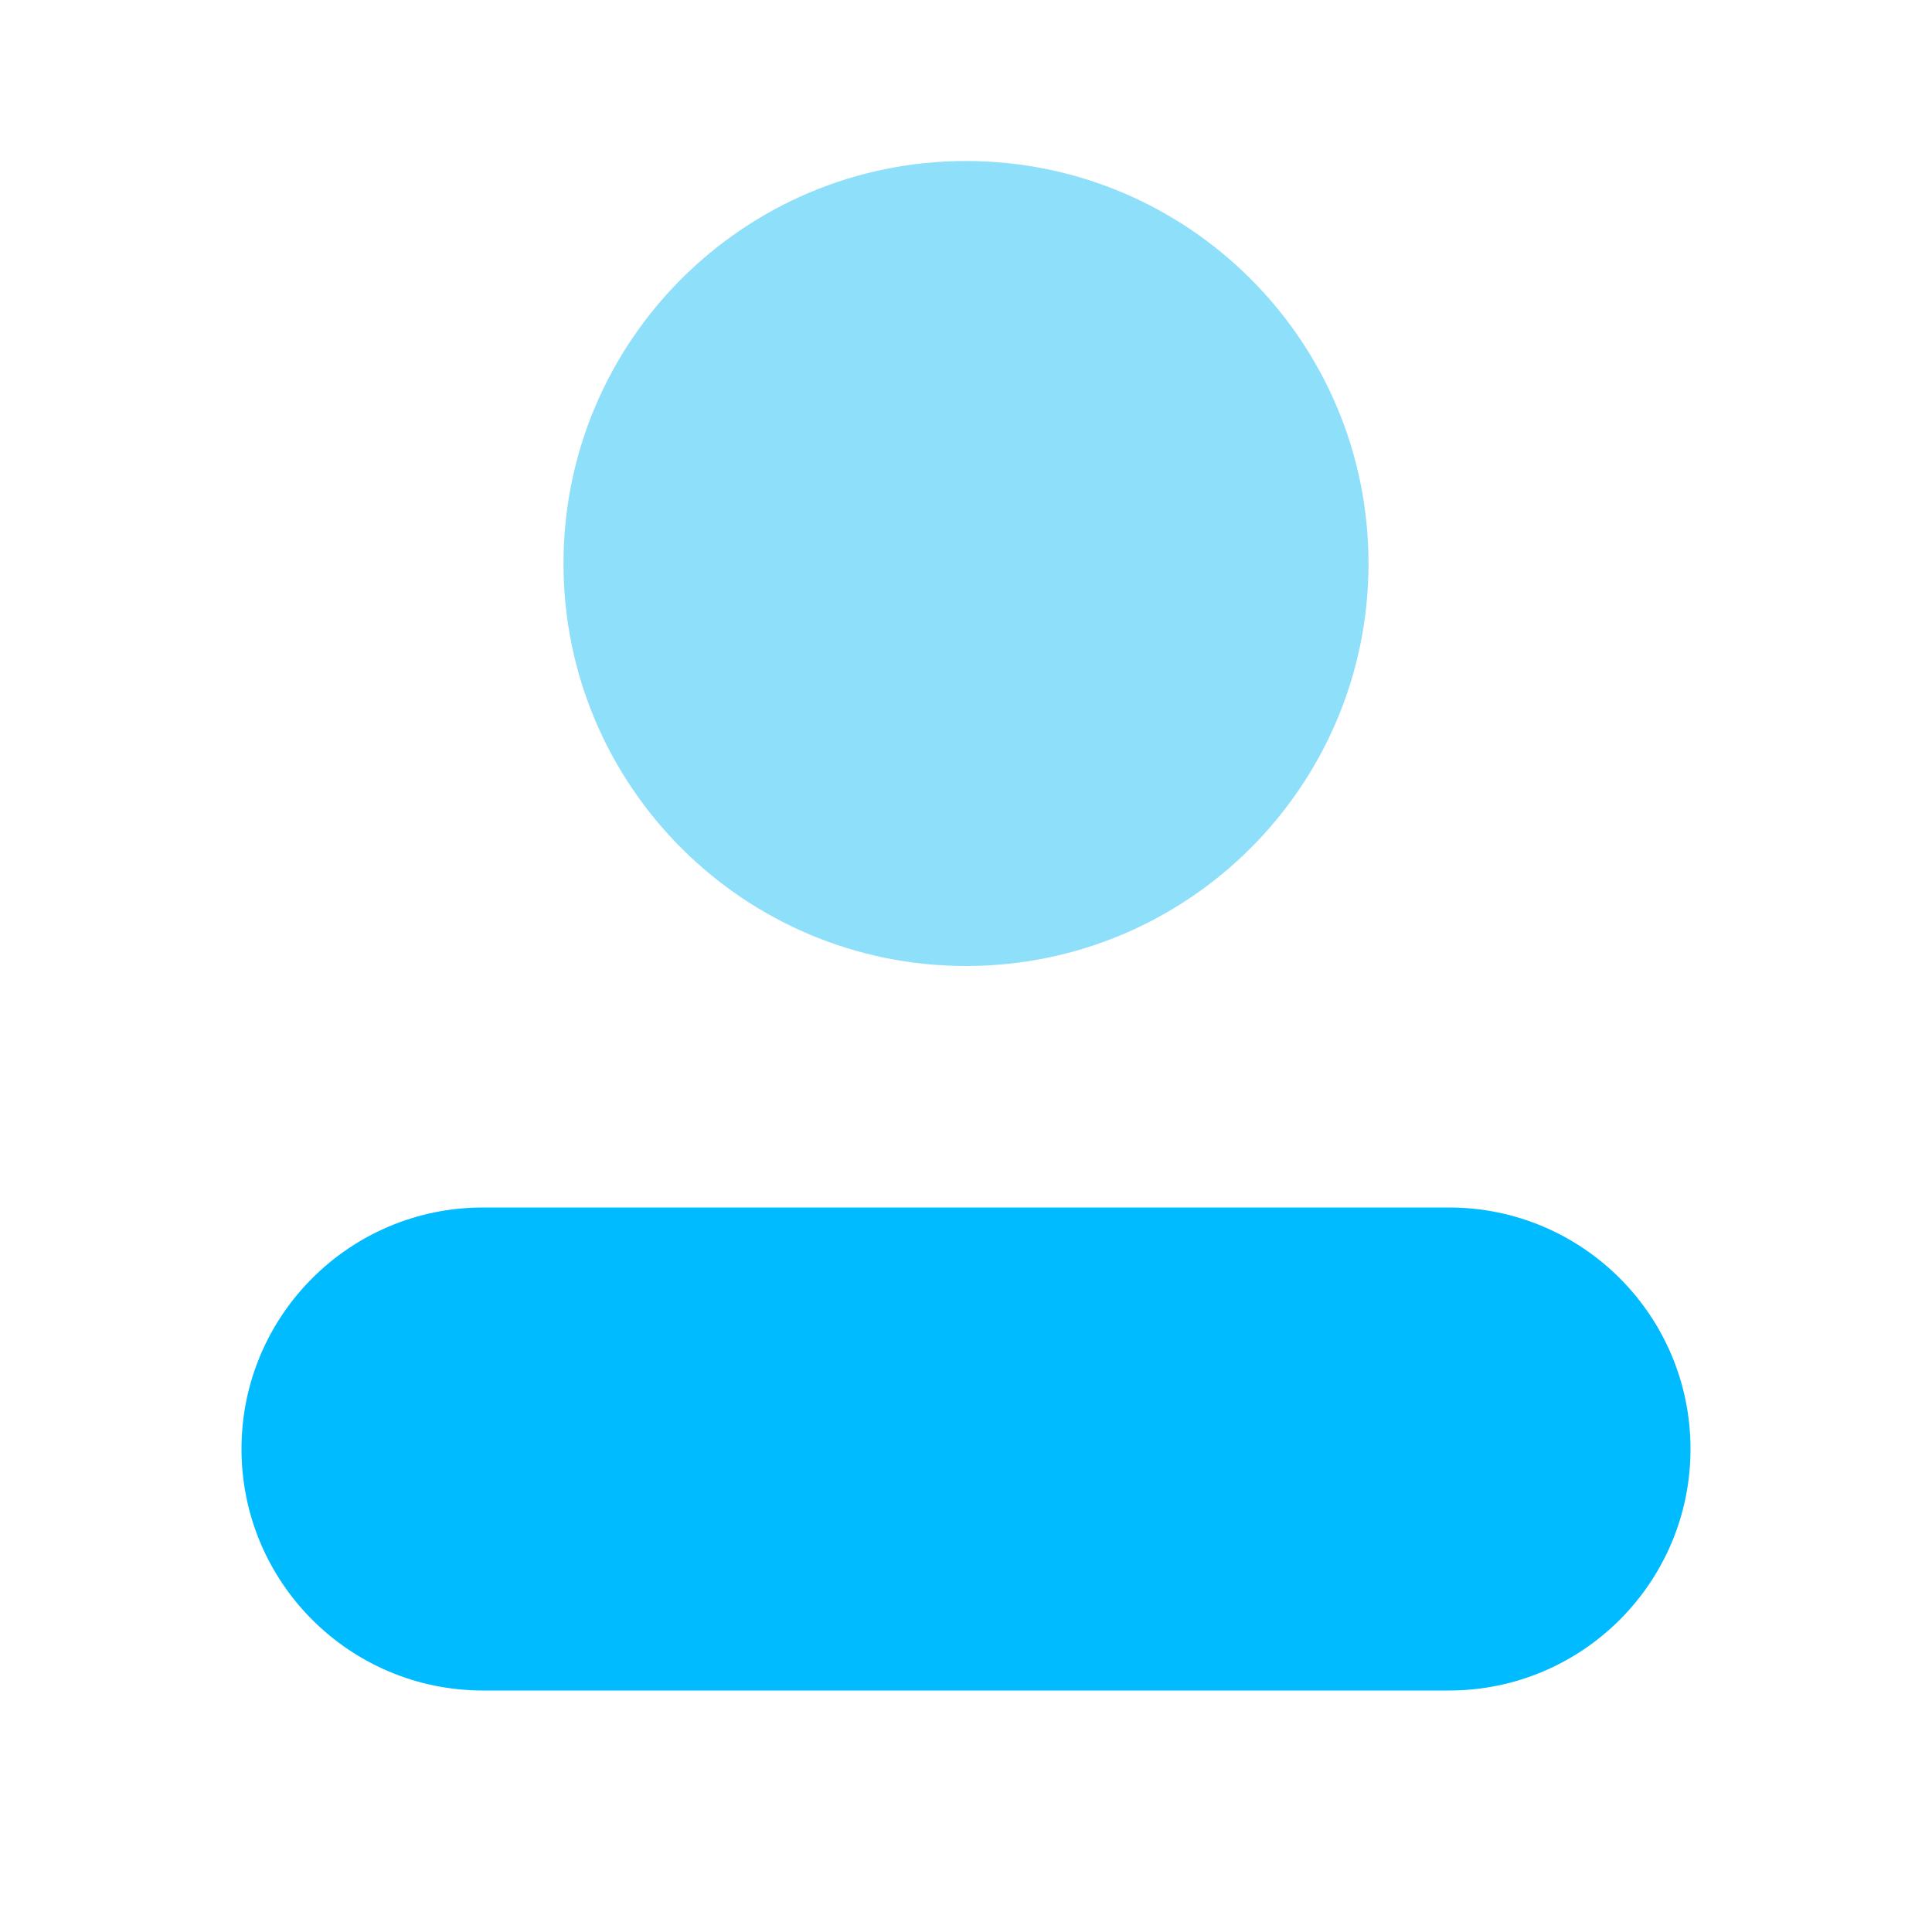
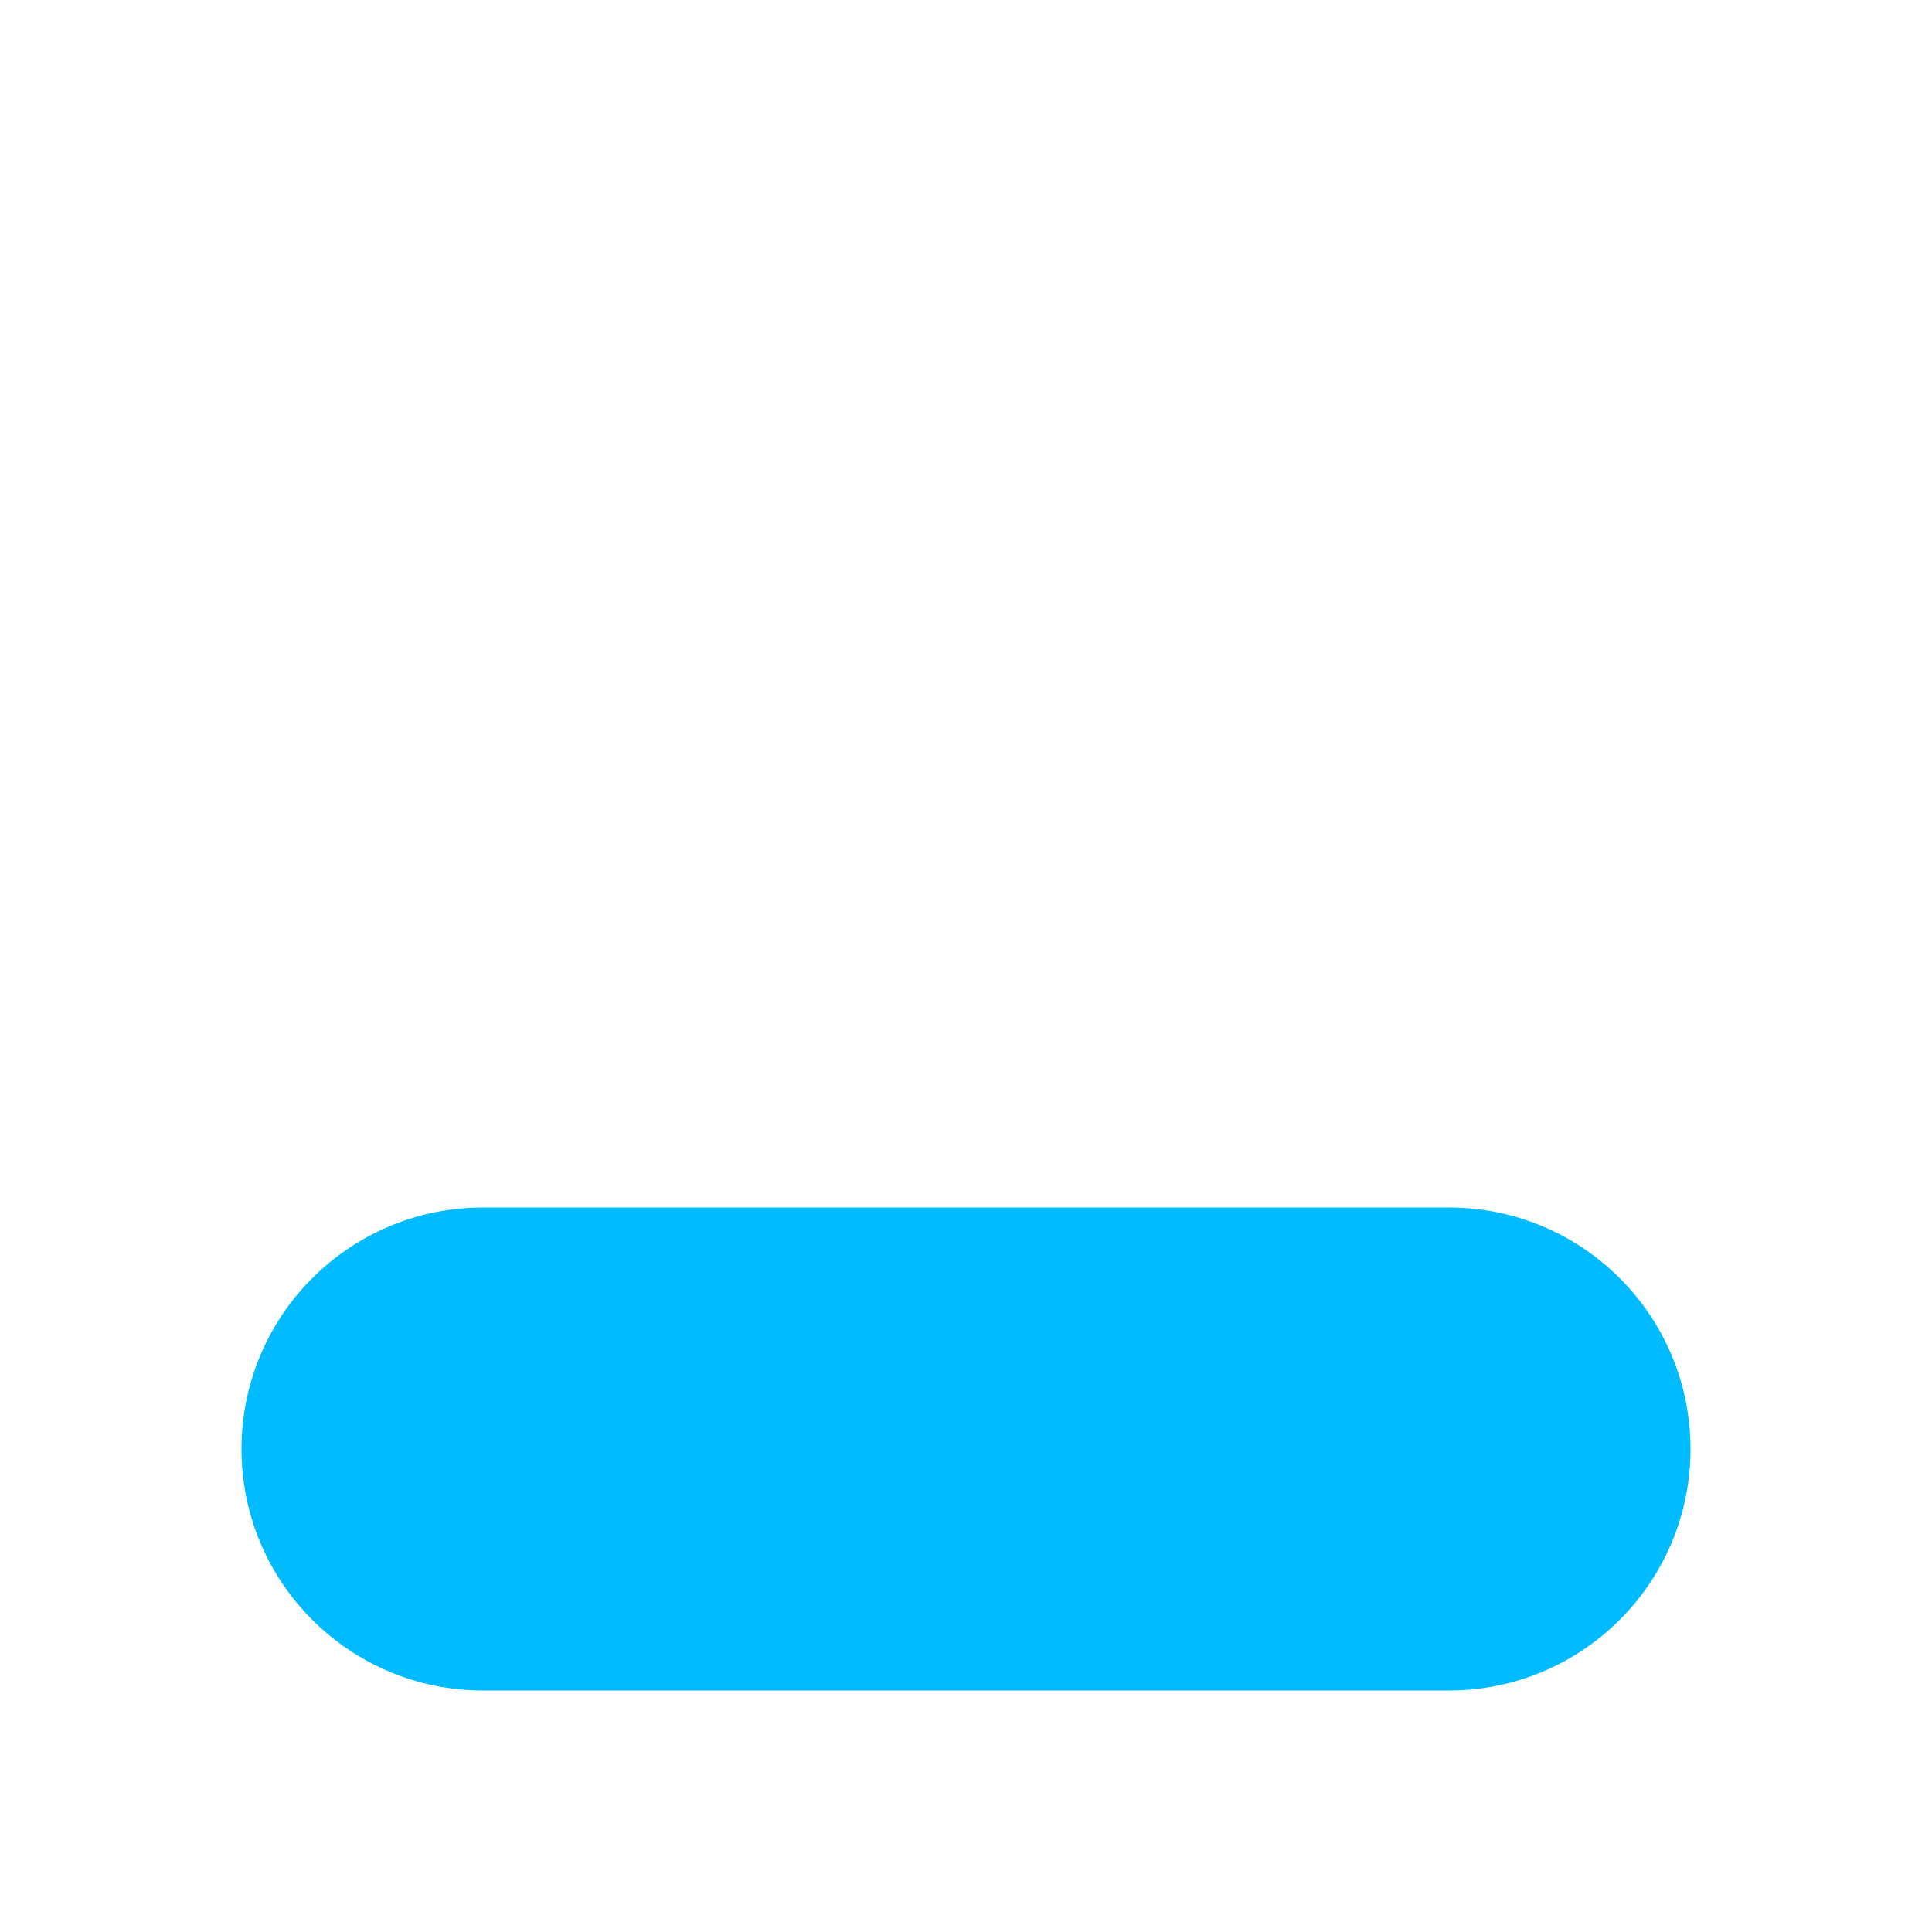
<svg xmlns="http://www.w3.org/2000/svg" width="56" height="56" viewBox="0 0 56 56" fill="none">
-   <path d="M28 28C34.443 28 39.667 22.777 39.667 16.334C39.667 9.89 34.443 4.667 28 4.667C21.557 4.667 16.333 9.89 16.333 16.334C16.333 22.777 21.557 28 28 28Z" fill="#8EDFF9" />
  <path d="M42 35H14C10.134 35 7 38.134 7 42C7 45.866 10.134 49 14 49H42C45.866 49 49 45.866 49 42C49 38.134 45.866 35 42 35Z" fill="#00BBFF" />
</svg>